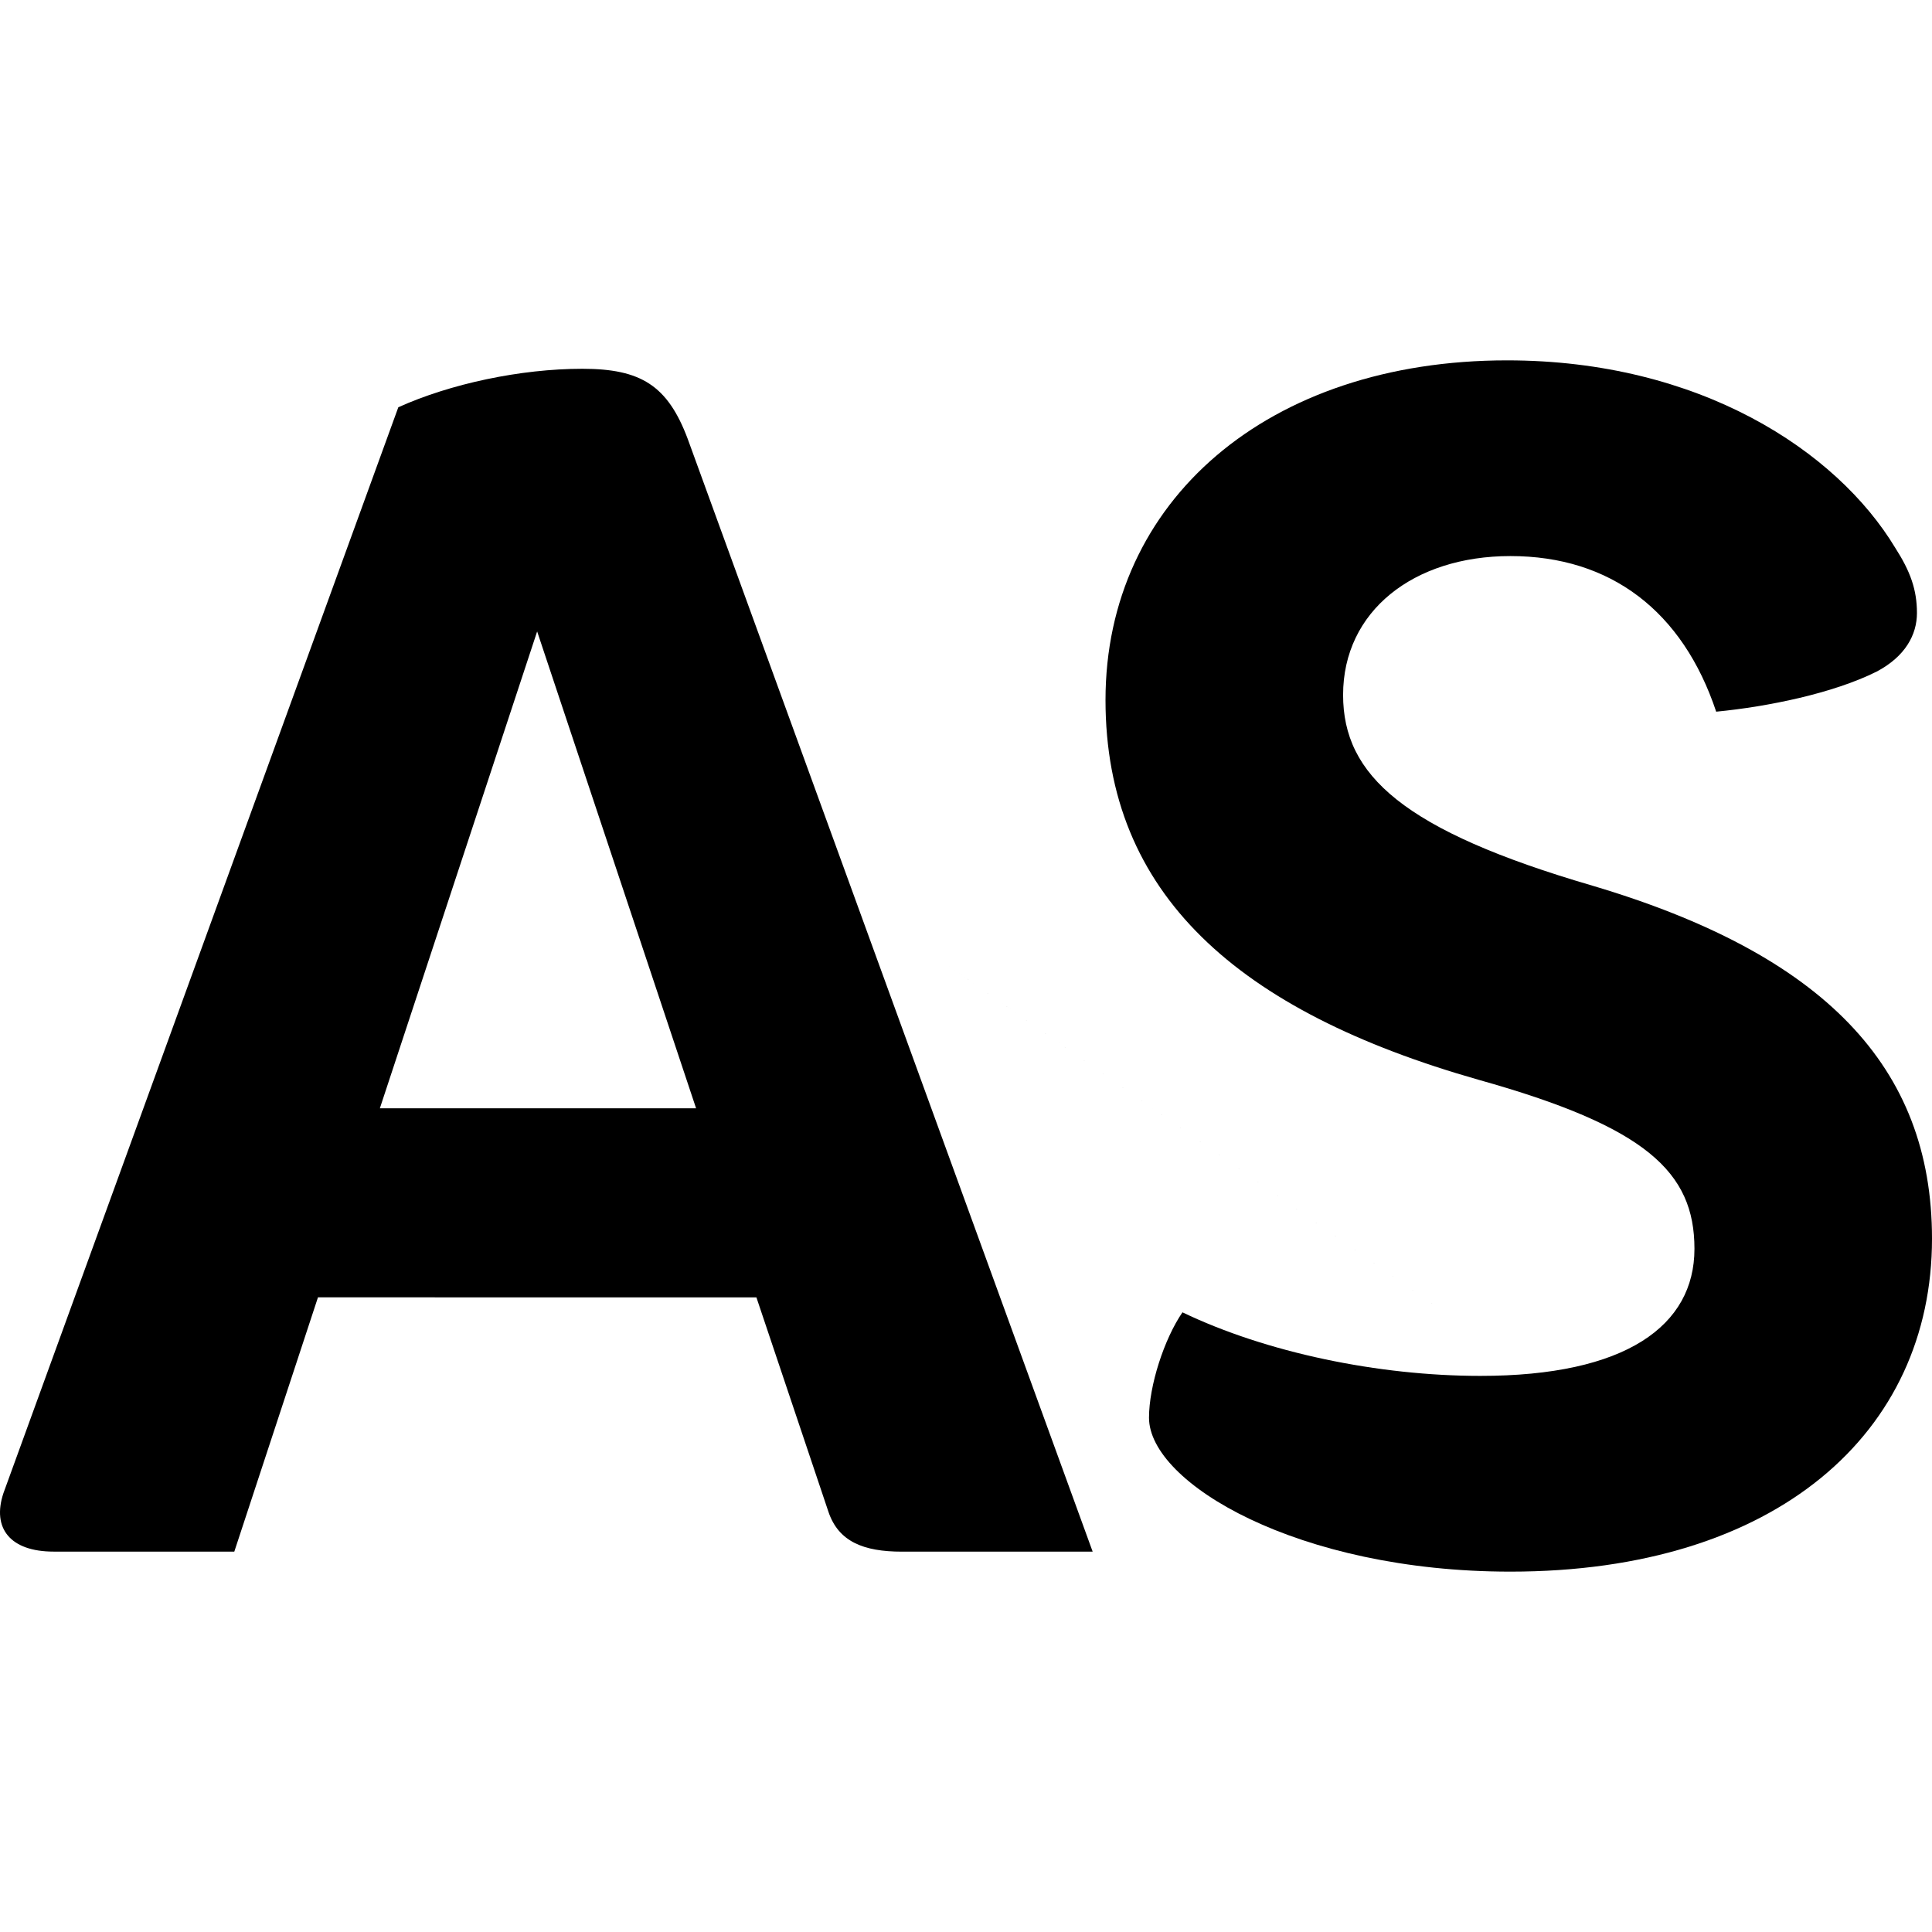
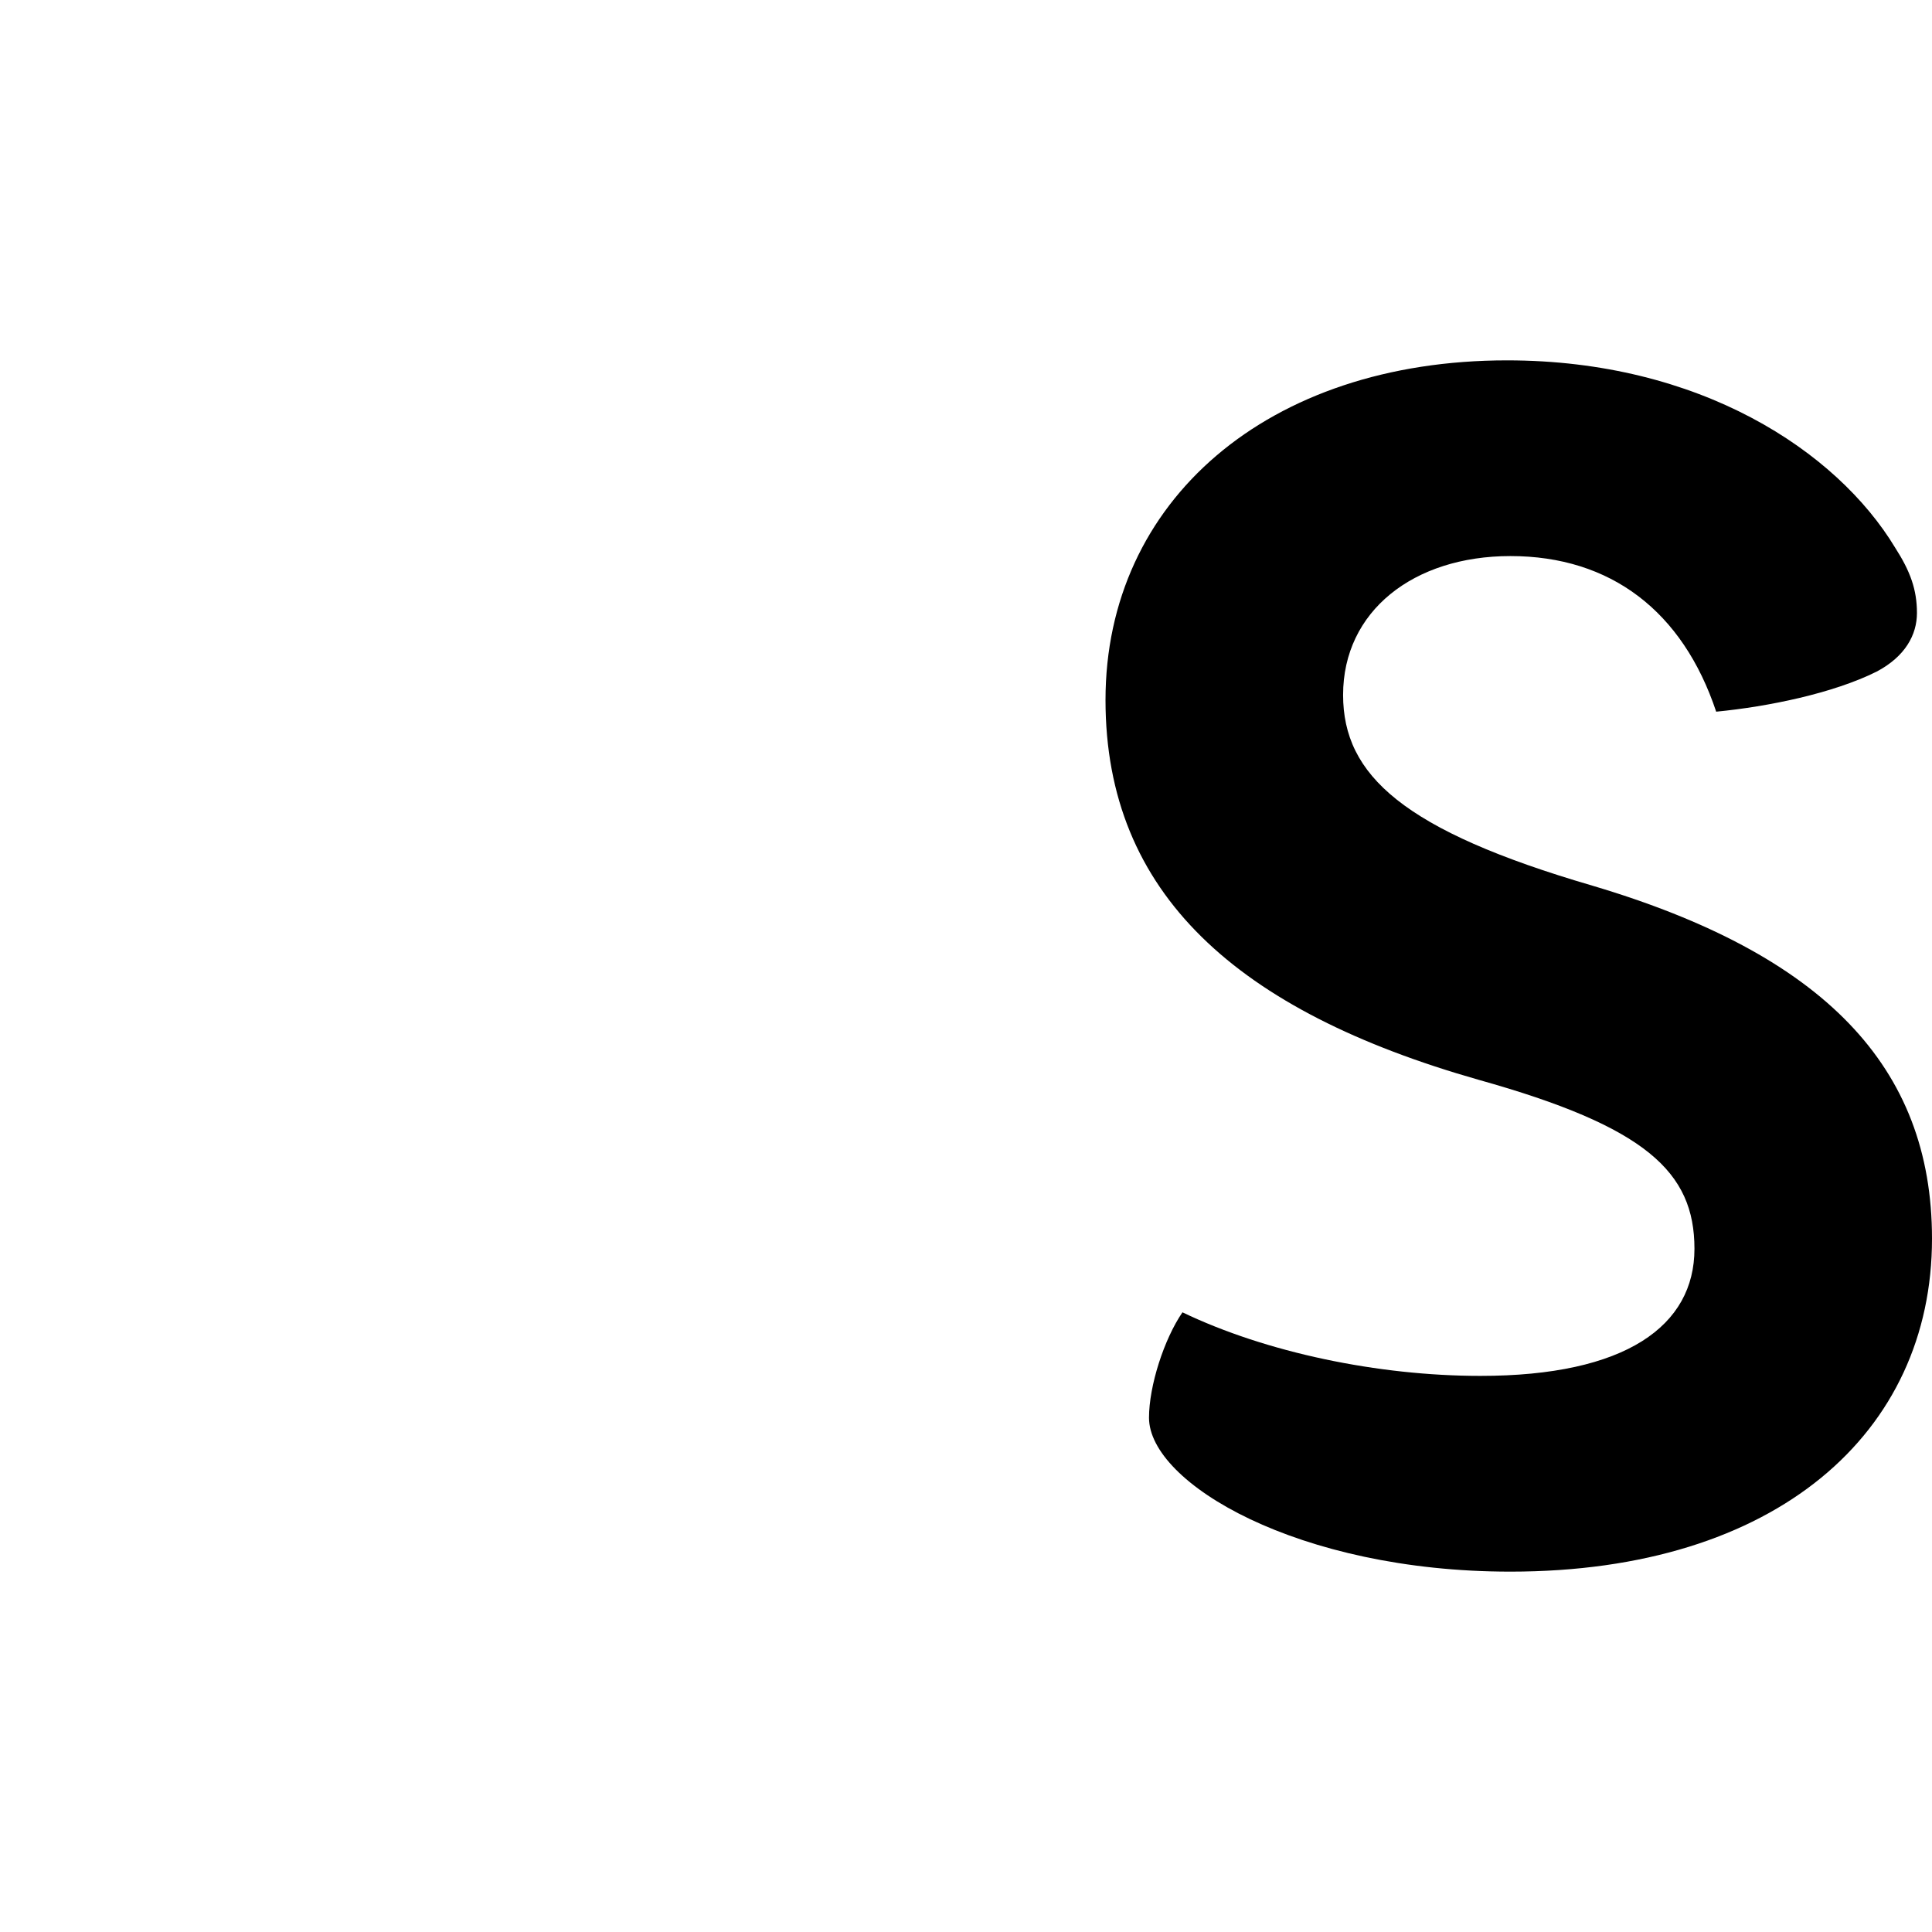
<svg xmlns="http://www.w3.org/2000/svg" viewBox="0 0 489.047 489.047">
-   <path d="M13.577 392.758c-11.01 0-15.67-5.93-12.7-14.82l99.95-274.85c13.13-5.93 30.92-9.74 46.59-9.74 14.82 0 21.6 4.23 26.68 17.79l102.49 281.63h-48.28c-9.74 0-16.09-2.54-18.63-10.16l-18.21-54.21H80.487l-21.18 64.37h-45.73zm122.39-232.92-39.81 120.7h80.04zm258.75 192.68c-267.787-187.093-133.894-93.546 0 0z" />
  <path d="M428.917 316.108c0-19.48-12.29-30.92-54.64-42.78-60.99-17.36-94.44-47.01-94.44-96.14 0-50.4 41.08-85.97 101.64-85.97 48.71 0 83.43 22.87 98.25 47.43 3.81 5.93 5.51 10.59 5.51 16.52 0 5.51-2.97 11.01-10.17 14.82-11.01 5.51-27.53 8.89-40.65 10.16-8.47-25.41-26.68-39.39-52.09-39.39-24.56 0-42.35 13.98-42.35 35.15 0 20.33 15.25 34.3 63.1 48.28 58.45 17.36 85.97 45.74 85.97 89.36 0 49.12-39.38 84.28-106.72 84.28-53.78 0-91.48-22.45-91.48-38.96 0-8.05 3.81-19.9 8.47-26.68 21.18 10.17 49.55 16.09 75.38 16.09 36.86.02 54.22-12.69 54.22-32.17z" />
</svg>